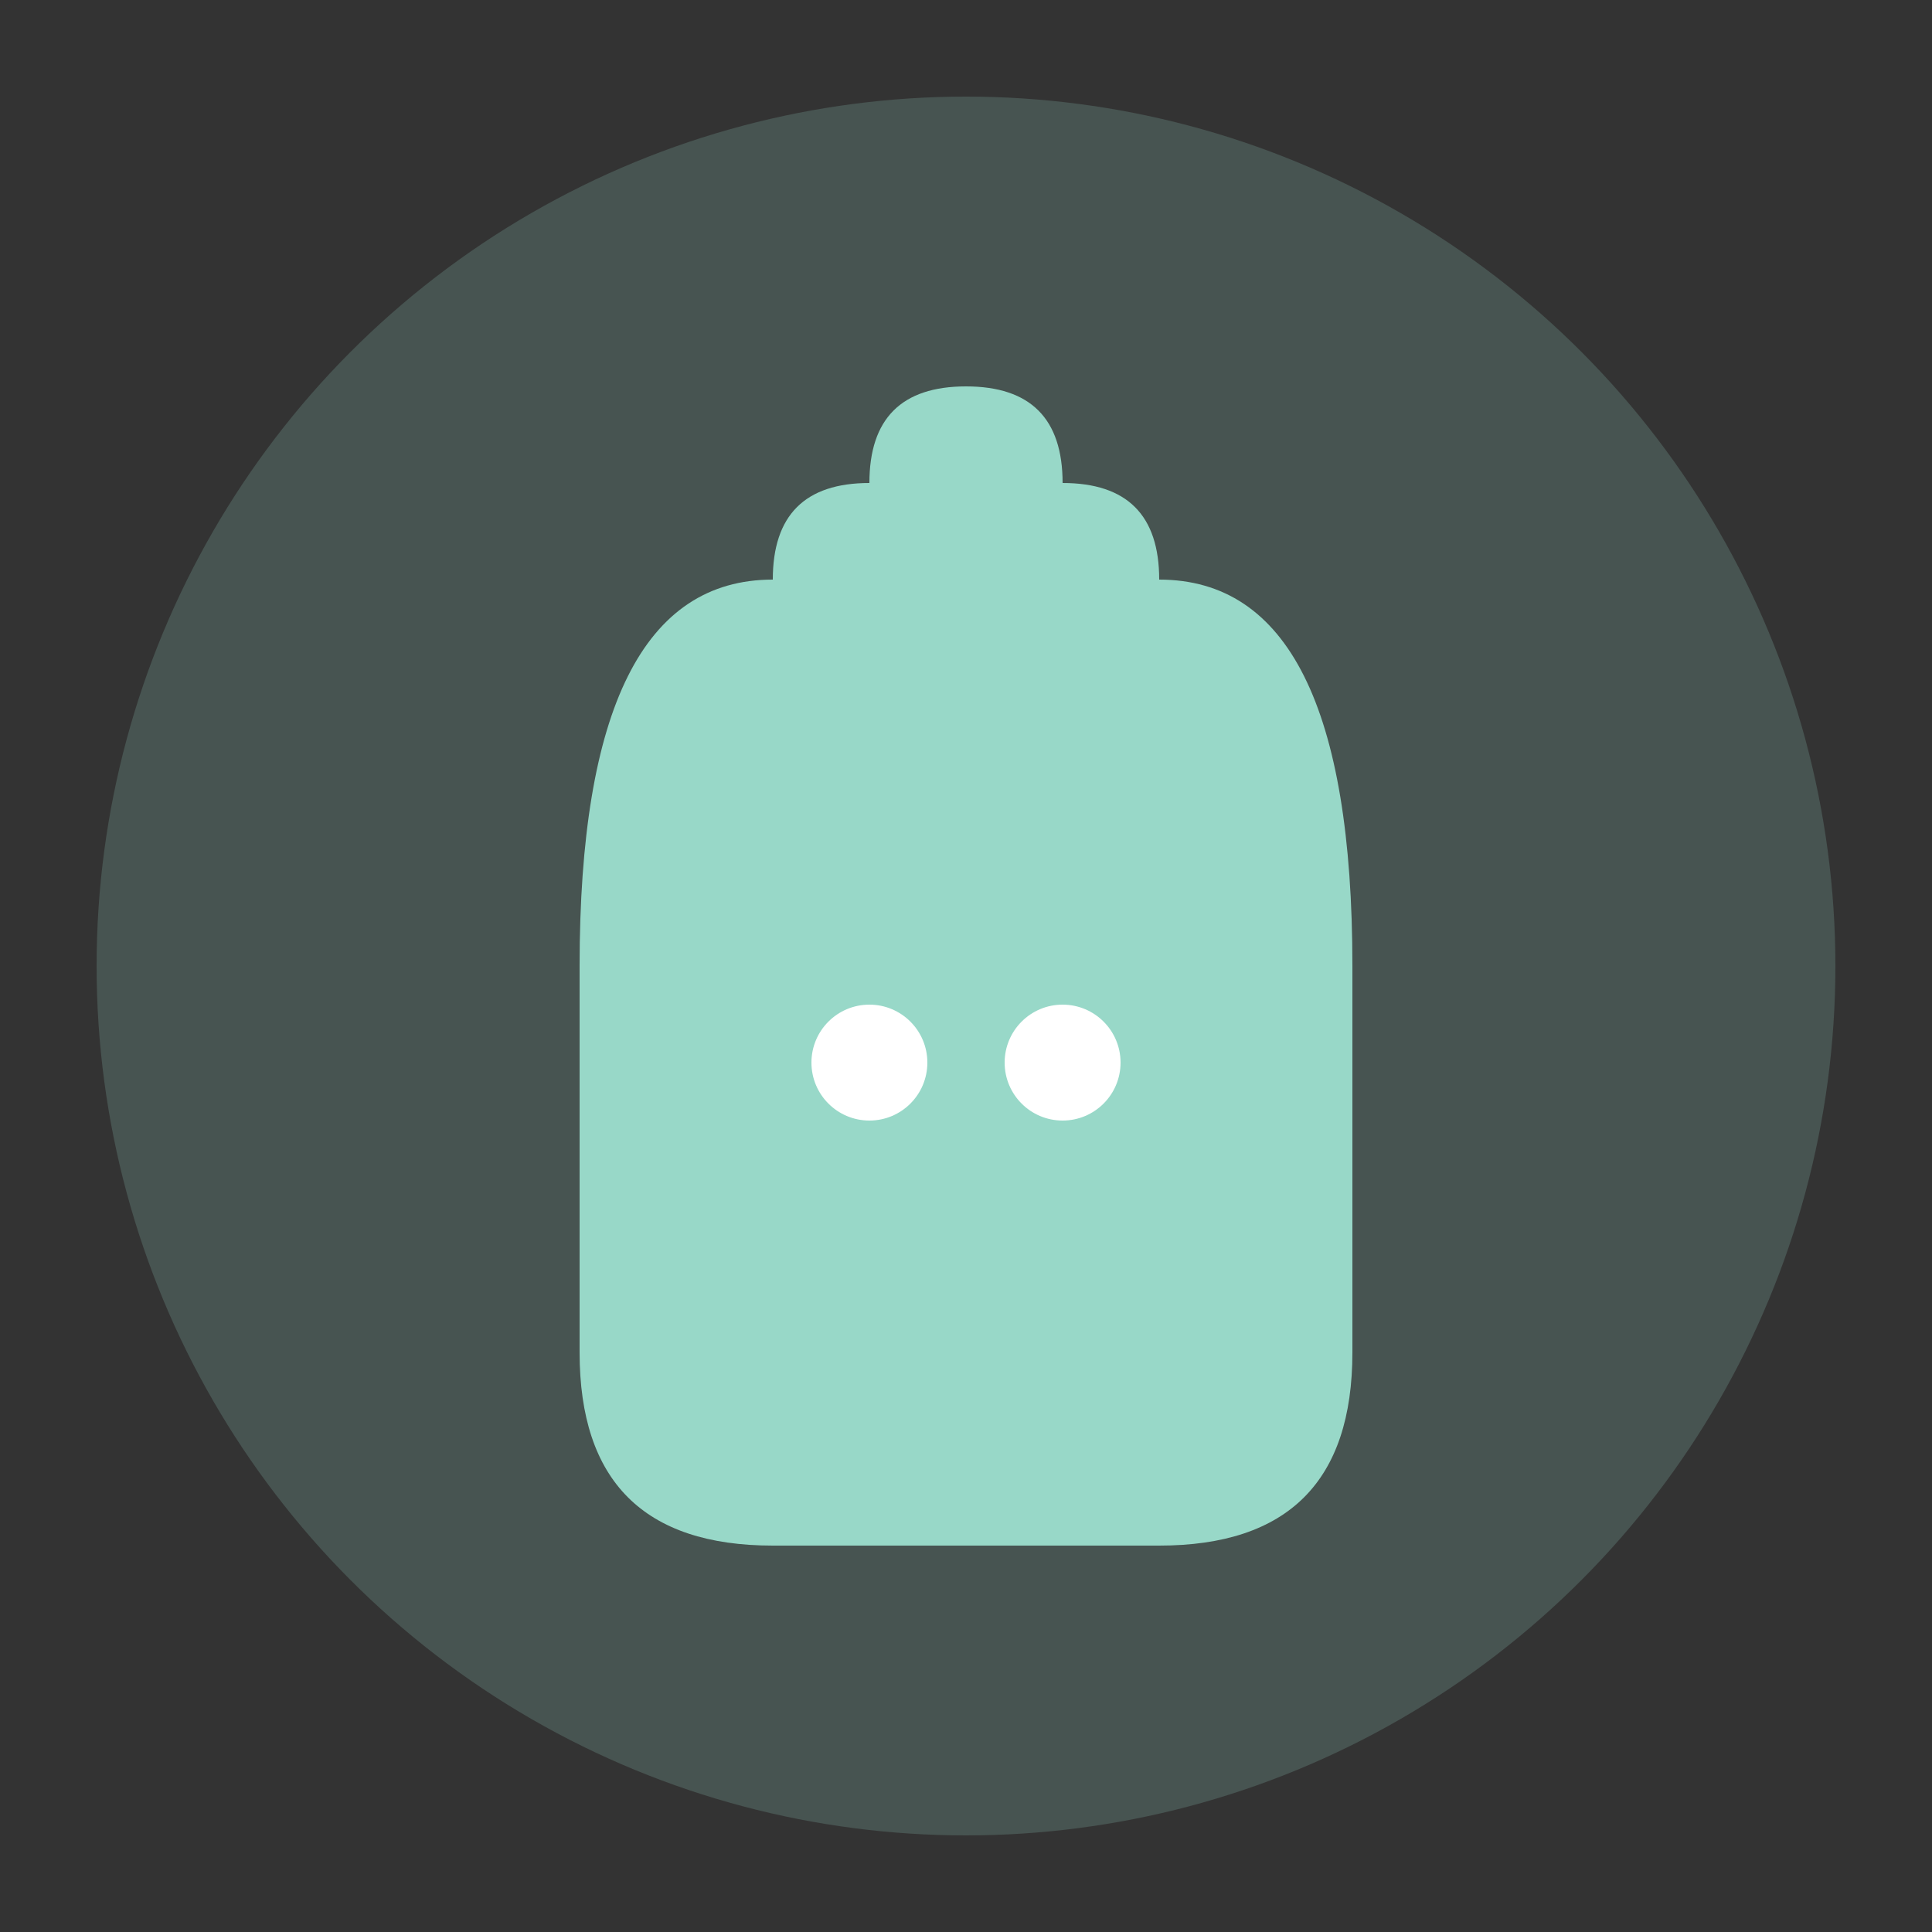
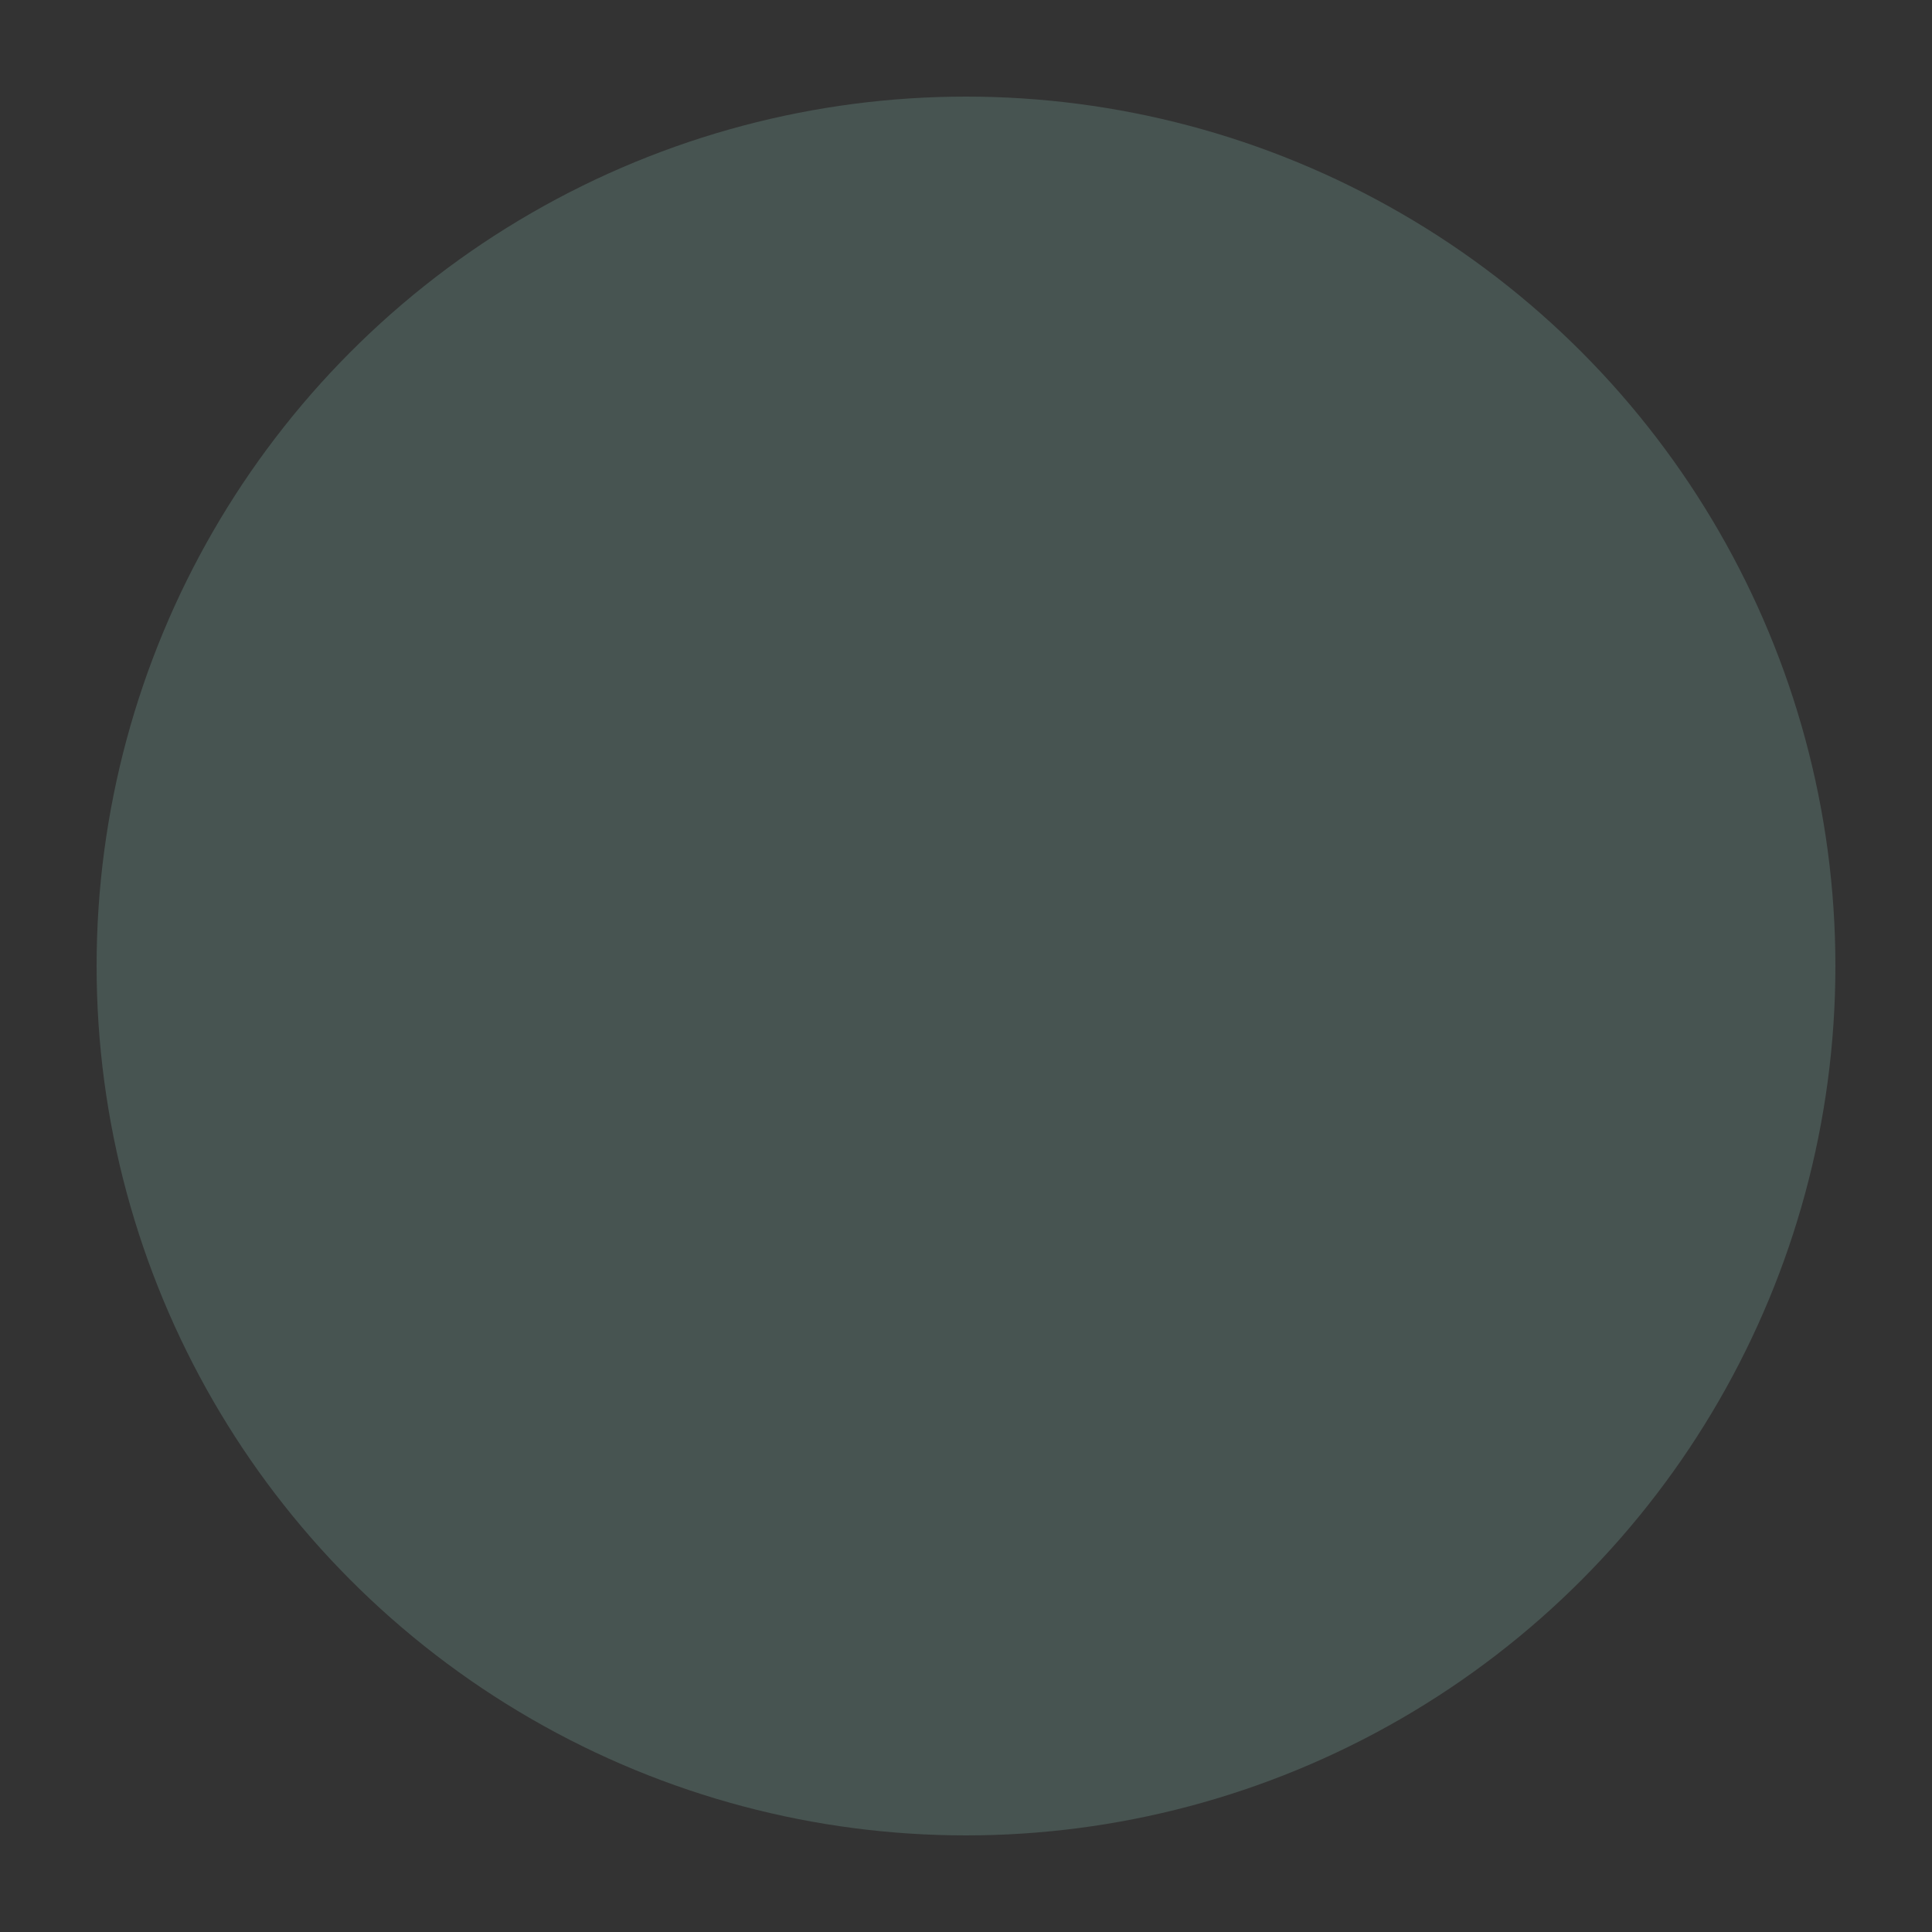
<svg xmlns="http://www.w3.org/2000/svg" viewBox="0 0 100 100">
  <rect x="0" y="0" width="100" height="100" fill="#333333" stroke="none" />
  <circle cx="50" cy="50" r="45" fill="#98D8C8" opacity="0.2" />
-   <path d="M30 50 Q30 30 40 30 Q40 25 45 25 Q45 20 50 20 Q55 20 55 25 Q60 25 60 30 Q70 30 70 50 L70 70 Q70 80 60 80 L40 80 Q30 80 30 70 Z" fill="#98D8C8" />
-   <circle cx="45" cy="55" r="3" fill="white" />
-   <circle cx="55" cy="55" r="3" fill="white" />
</svg>